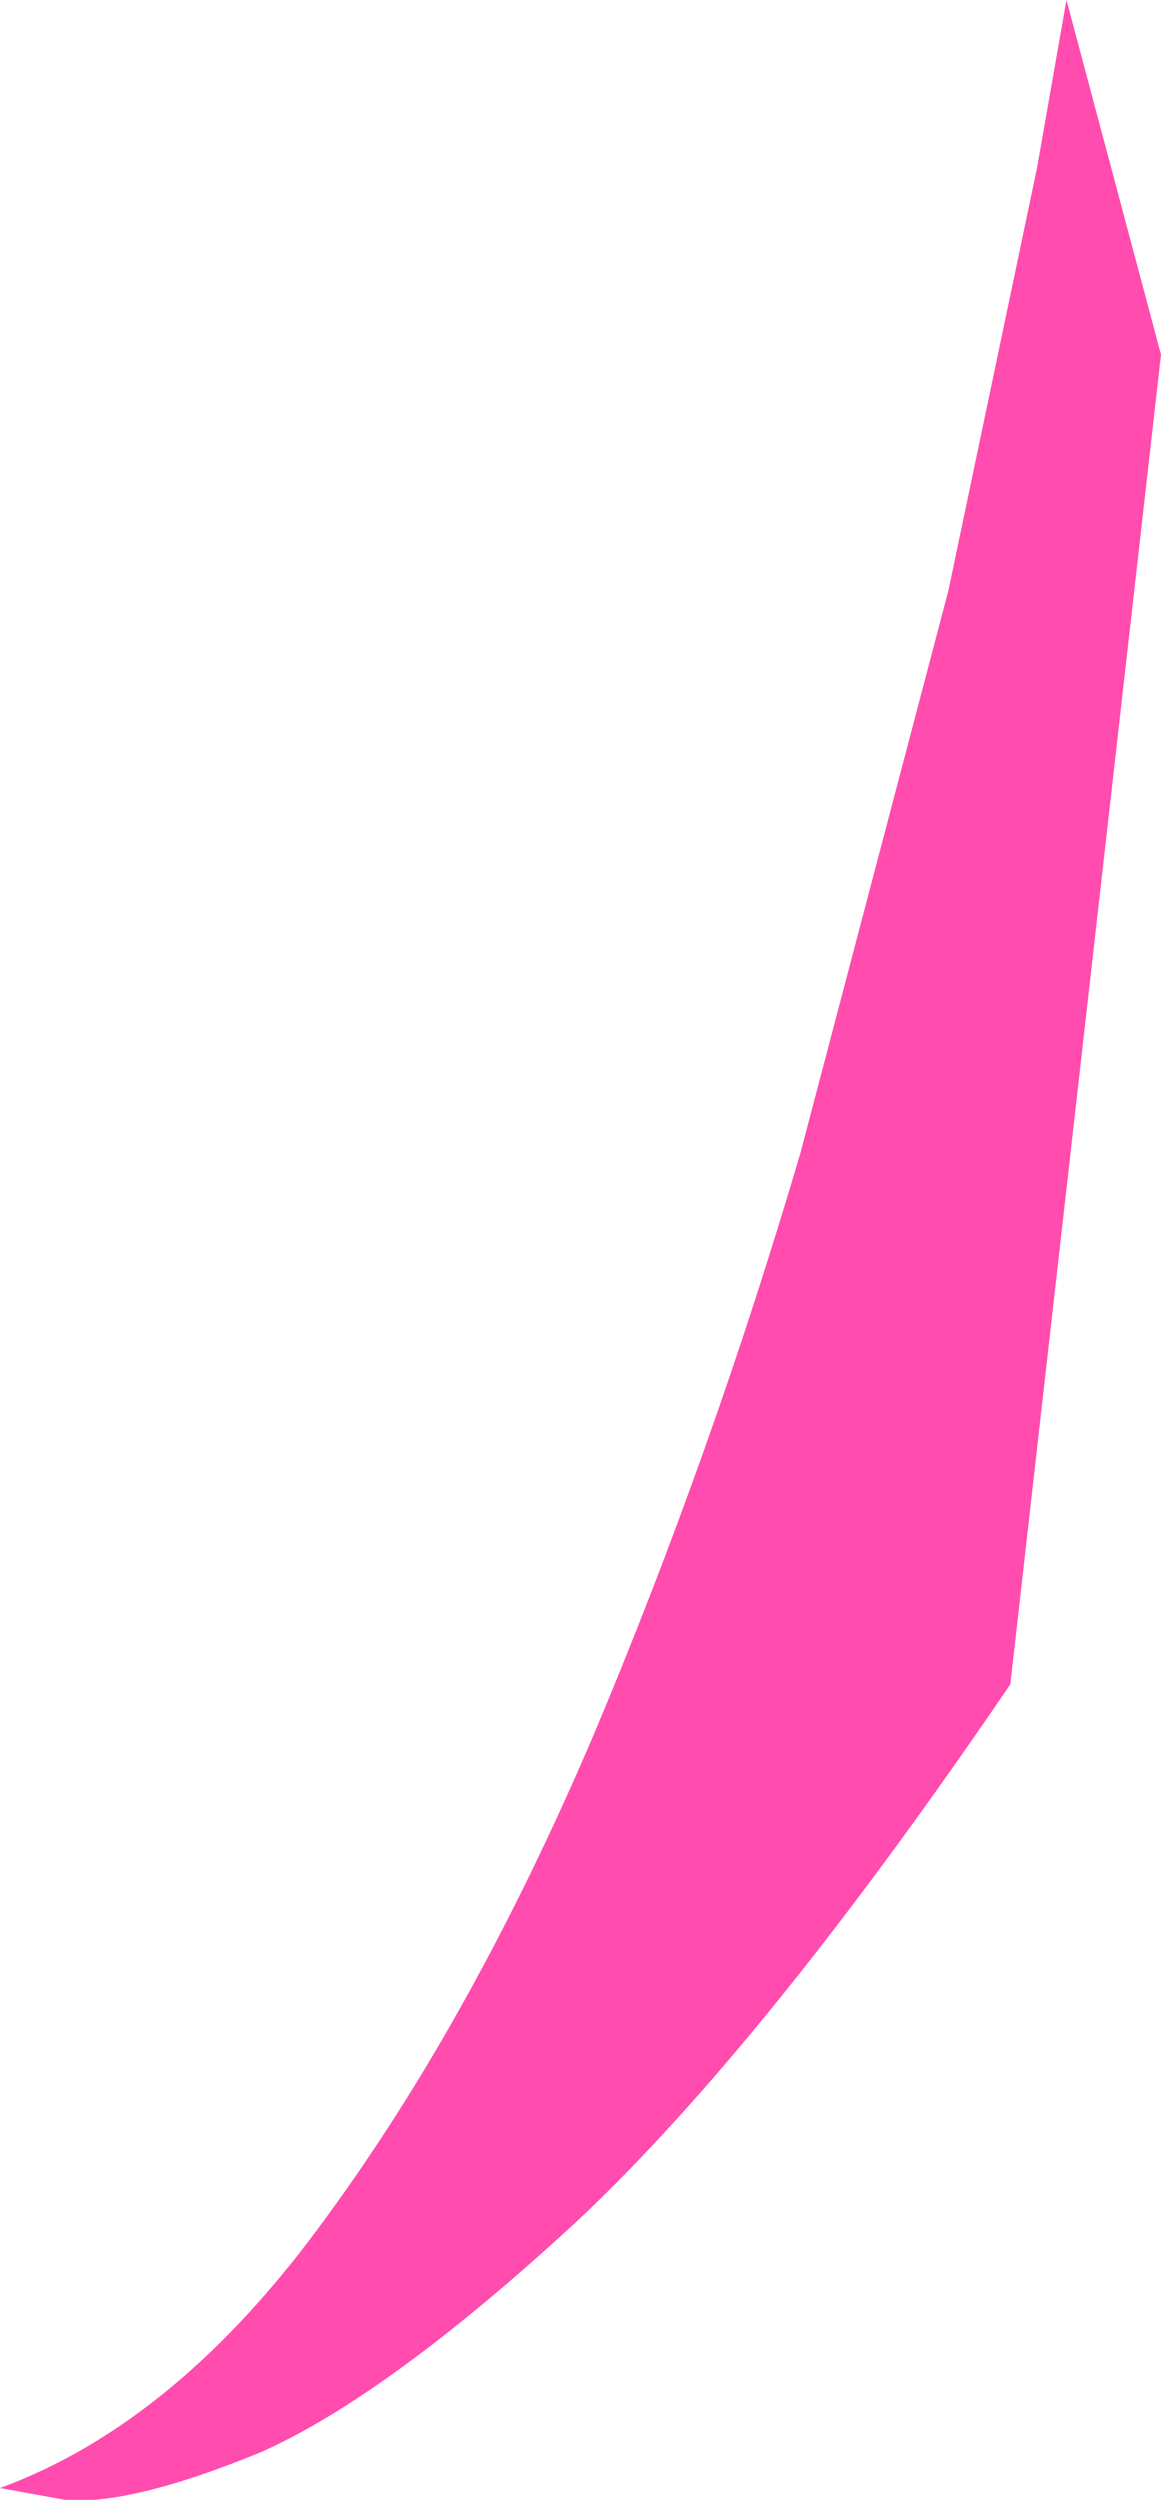
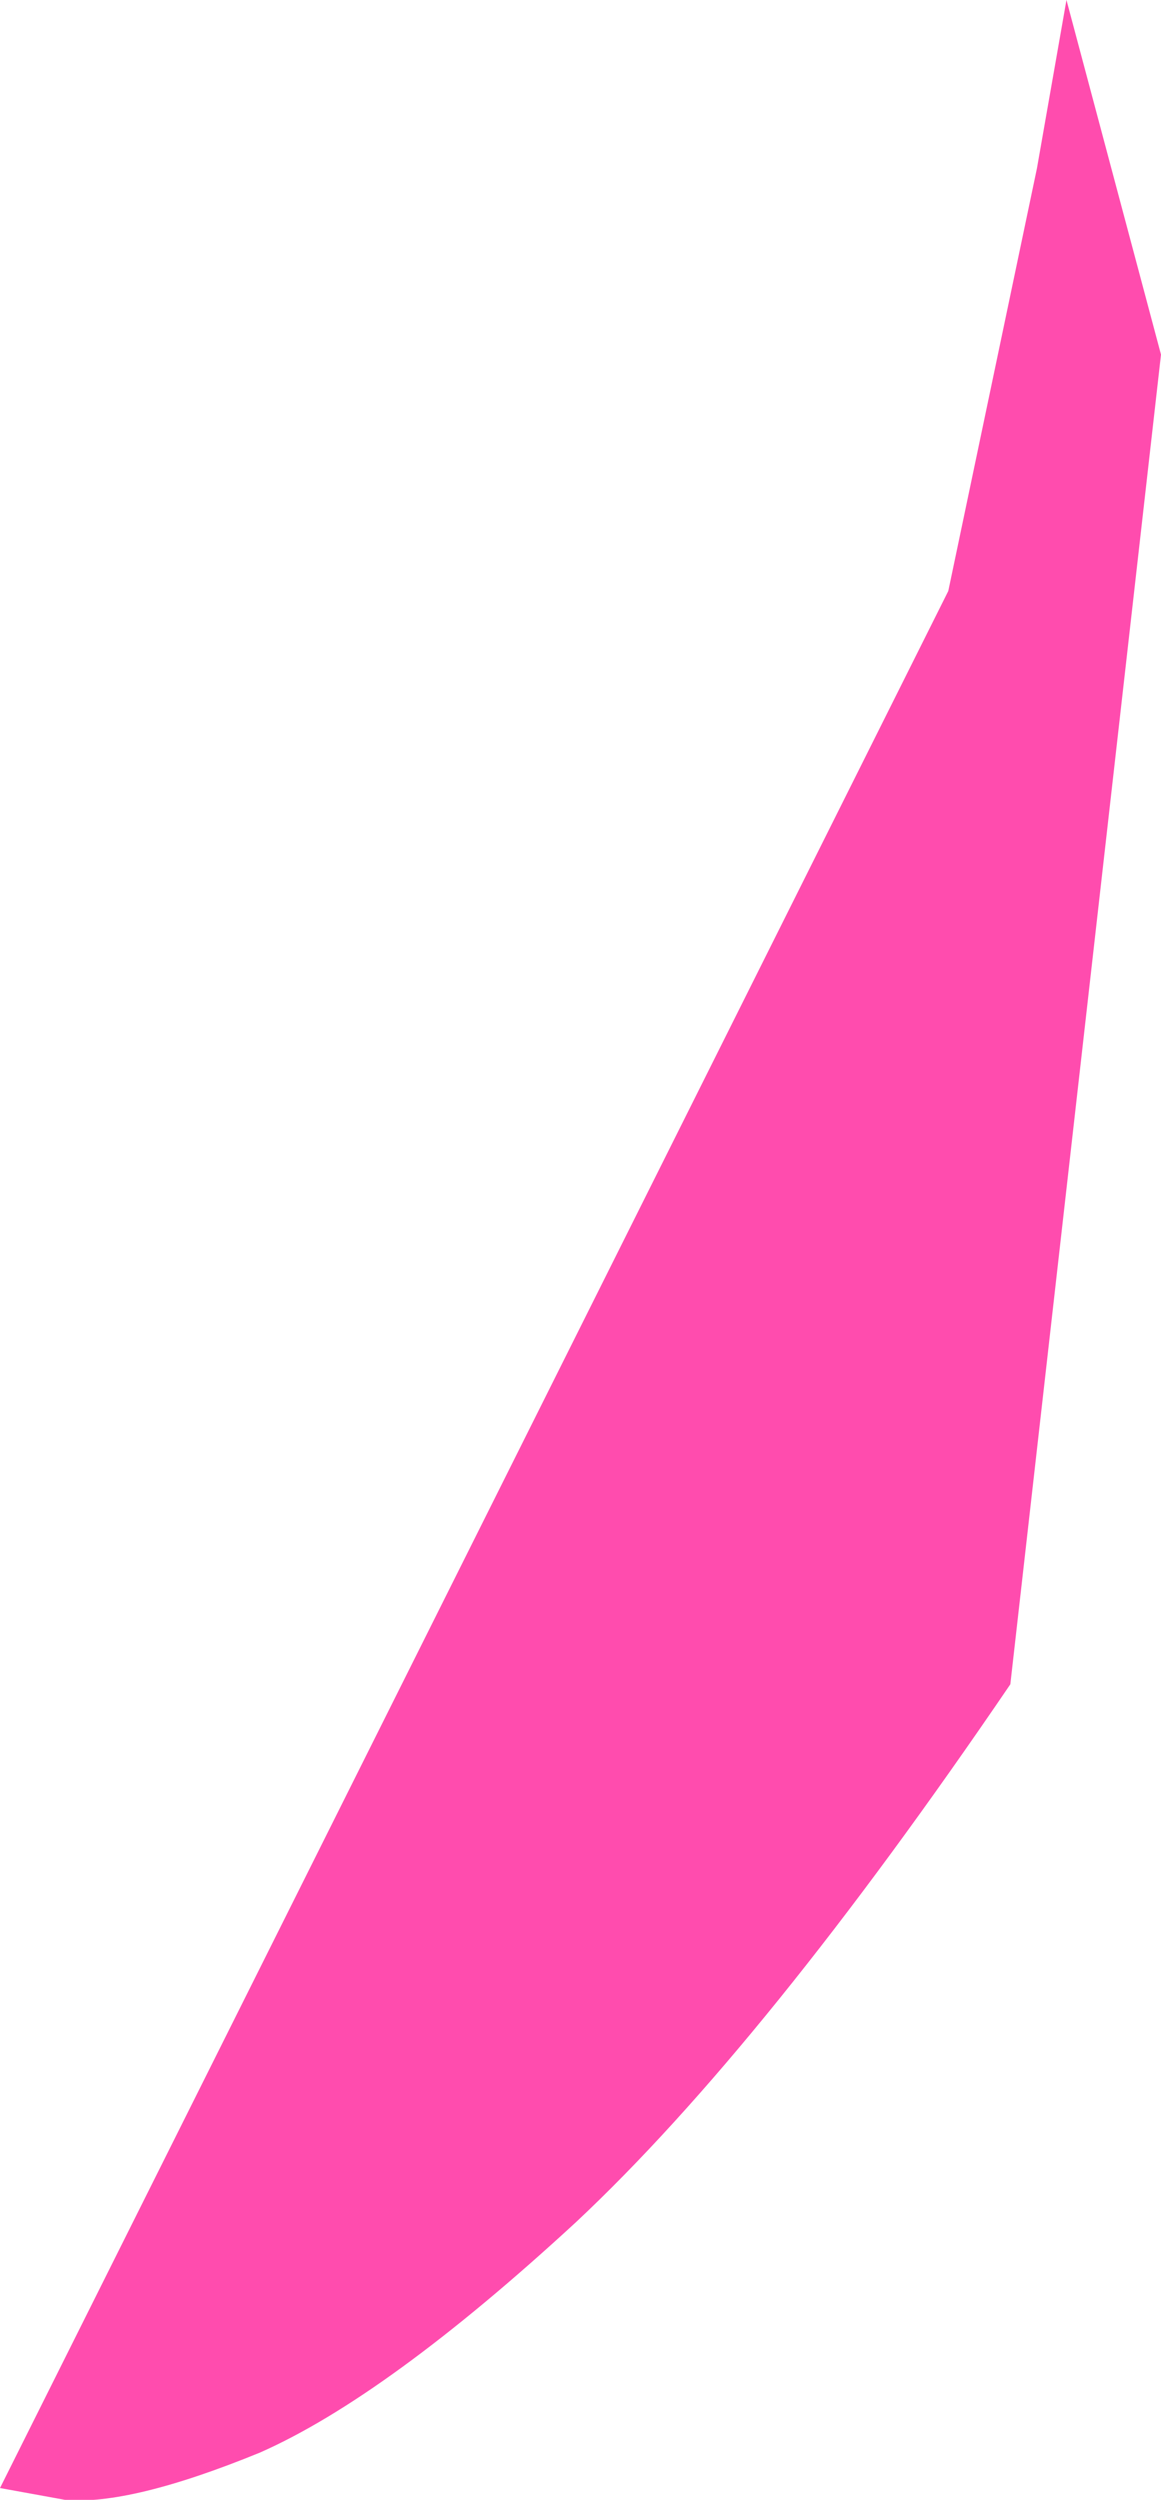
<svg xmlns="http://www.w3.org/2000/svg" height="42.3px" width="19.65px">
  <g transform="matrix(1.0, 0.0, 0.0, 1.0, 0.0, 0.0)">
-     <path d="M18.05 0.0 L19.65 6.0 17.1 28.5 Q12.95 34.6 9.75 37.6 6.55 40.55 4.4 41.5 2.2 42.4 1.1 42.3 L0.0 42.1 Q3.0 41.0 5.5 37.55 8.0 34.15 10.05 29.35 12.05 24.6 13.55 19.5 L16.05 10.0 17.55 2.85 18.05 0.0" fill="#ff4cae" fill-rule="evenodd" stroke="none" />
+     <path d="M18.05 0.0 L19.65 6.0 17.1 28.5 Q12.95 34.6 9.75 37.6 6.55 40.55 4.4 41.5 2.2 42.4 1.1 42.3 L0.0 42.1 L16.05 10.0 17.55 2.85 18.05 0.0" fill="#ff4cae" fill-rule="evenodd" stroke="none" />
  </g>
</svg>